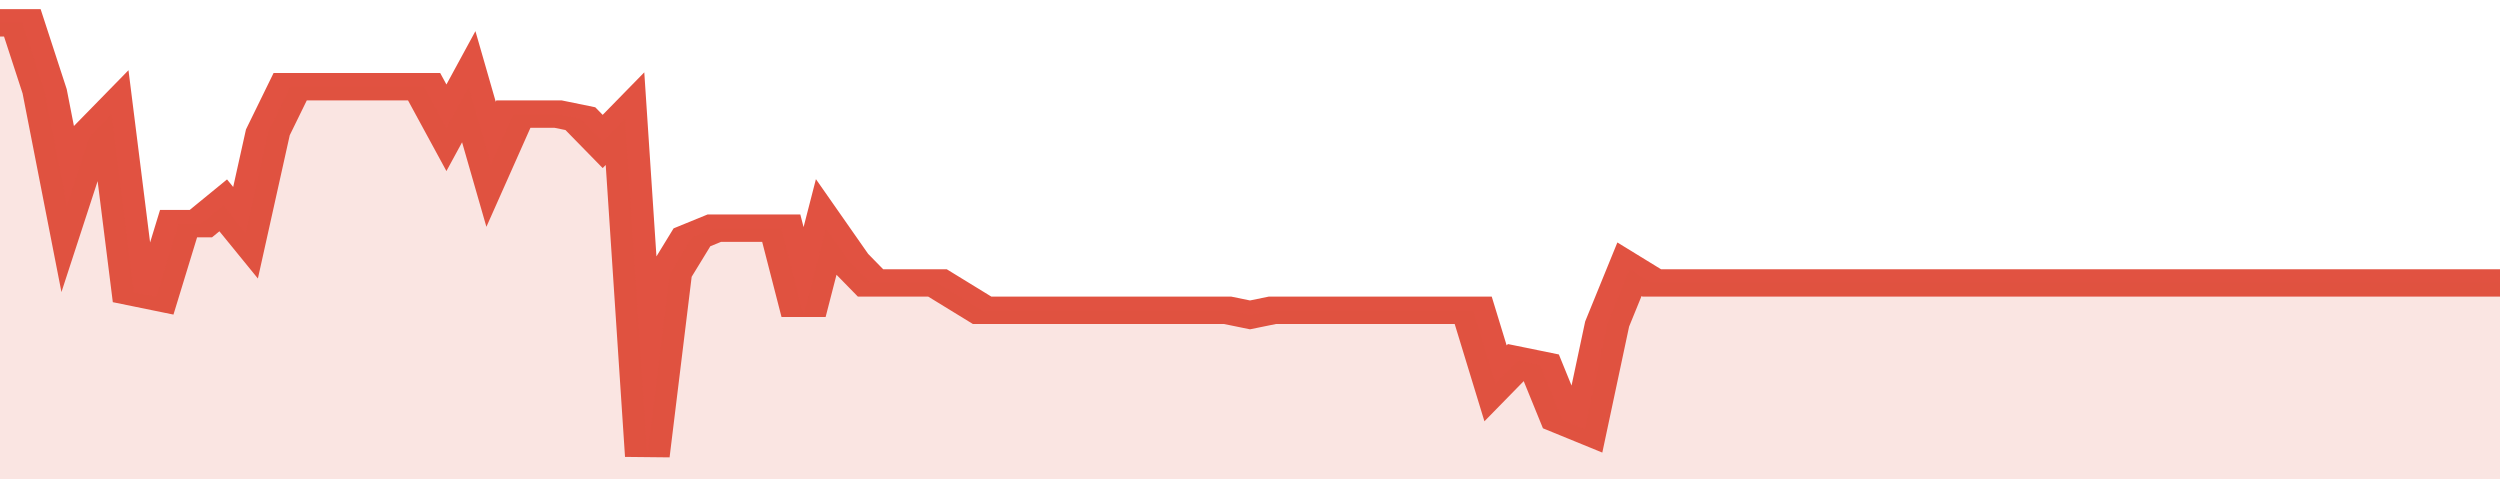
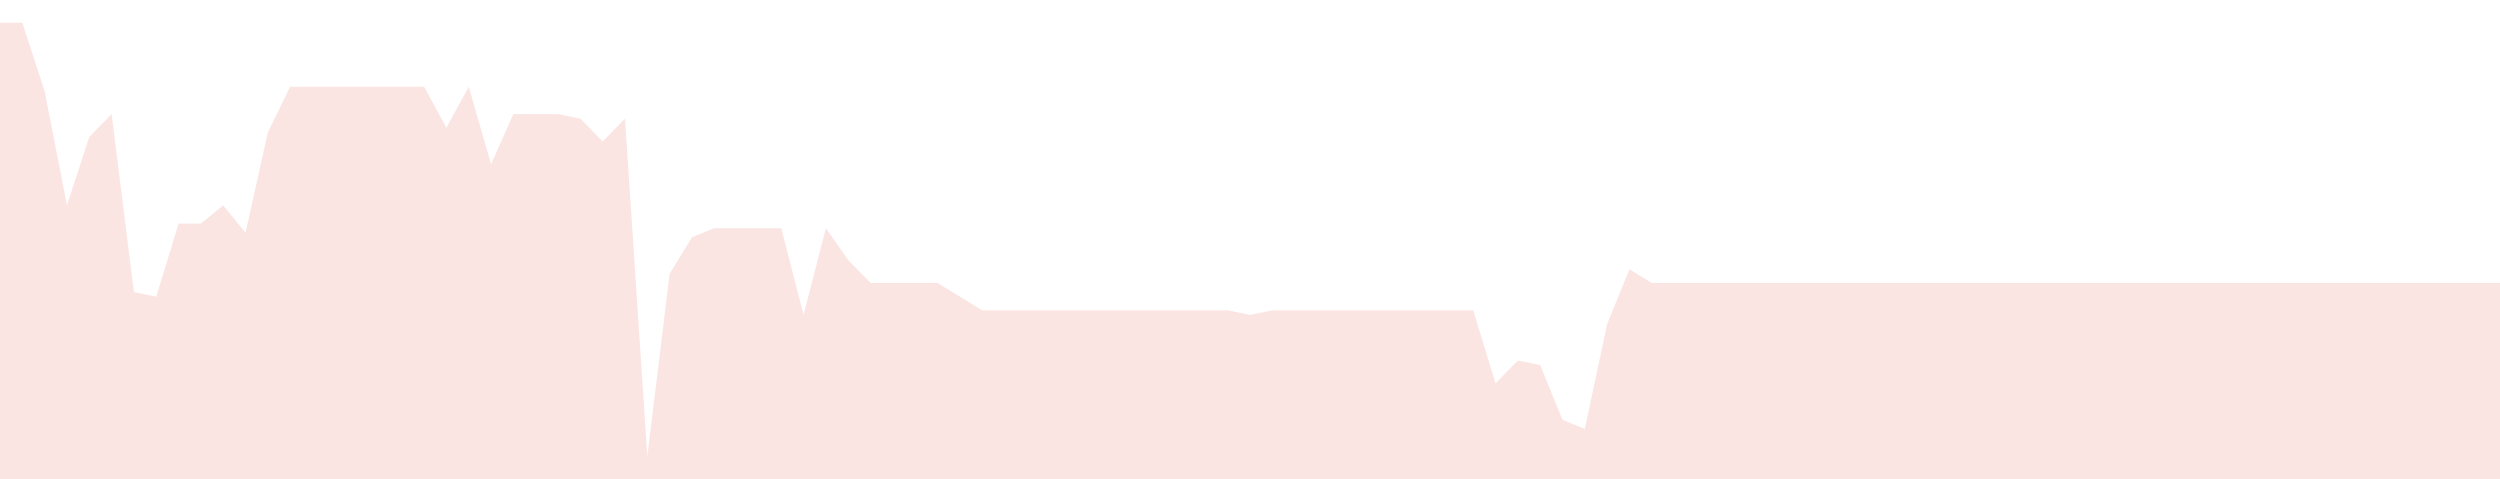
<svg xmlns="http://www.w3.org/2000/svg" viewBox="0 0 336 105" width="120" height="23" preserveAspectRatio="none">
-   <polyline fill="none" stroke="#E15241" stroke-width="6" points="0, 5 3, 5 6, 20 9, 45 12, 30 15, 25 18, 64 21, 65 24, 49 27, 49 30, 45 33, 51 36, 29 39, 19 42, 19 45, 19 48, 19 51, 19 54, 19 57, 19 60, 28 63, 19 66, 36 69, 25 72, 25 75, 25 78, 26 81, 31 84, 26 87, 100 90, 60 93, 52 96, 50 99, 50 102, 50 105, 50 108, 69 111, 50 114, 57 117, 62 120, 62 123, 62 126, 62 129, 65 132, 68 135, 68 138, 68 141, 68 144, 68 147, 68 150, 68 153, 68 156, 68 159, 68 162, 68 165, 68 168, 69 171, 68 174, 68 177, 68 180, 68 183, 68 186, 68 189, 68 192, 68 195, 68 198, 68 201, 84 204, 79 207, 80 210, 92 213, 94 216, 71 219, 59 222, 62 225, 62 228, 62 231, 62 234, 62 237, 62 240, 62 243, 62 246, 62 249, 62 252, 62 255, 62 258, 62 261, 62 264, 62 267, 62 270, 62 273, 62 276, 62 279, 62 282, 62 285, 62 288, 62 291, 62 294, 62 297, 62 300, 62 303, 62 306, 62 309, 62 312, 62 315, 62 318, 62 321, 62 324, 62 327, 62 330, 62 333, 62 336, 62 336, 62 "> </polyline>
  <polygon fill="#E15241" opacity="0.15" points="0, 105 0, 5 3, 5 6, 20 9, 45 12, 30 15, 25 18, 64 21, 65 24, 49 27, 49 30, 45 33, 51 36, 29 39, 19 42, 19 45, 19 48, 19 51, 19 54, 19 57, 19 60, 28 63, 19 66, 36 69, 25 72, 25 75, 25 78, 26 81, 31 84, 26 87, 100 90, 60 93, 52 96, 50 99, 50 102, 50 105, 50 108, 69 111, 50 114, 57 117, 62 120, 62 123, 62 126, 62 129, 65 132, 68 135, 68 138, 68 141, 68 144, 68 147, 68 150, 68 153, 68 156, 68 159, 68 162, 68 165, 68 168, 69 171, 68 174, 68 177, 68 180, 68 183, 68 186, 68 189, 68 192, 68 195, 68 198, 68 201, 84 204, 79 207, 80 210, 92 213, 94 216, 71 219, 59 222, 62 225, 62 228, 62 231, 62 234, 62 237, 62 240, 62 243, 62 246, 62 249, 62 252, 62 255, 62 258, 62 261, 62 264, 62 267, 62 270, 62 273, 62 276, 62 279, 62 282, 62 285, 62 288, 62 291, 62 294, 62 297, 62 300, 62 303, 62 306, 62 309, 62 312, 62 315, 62 318, 62 321, 62 324, 62 327, 62 330, 62 333, 62 336, 62 336, 105 " />
</svg>